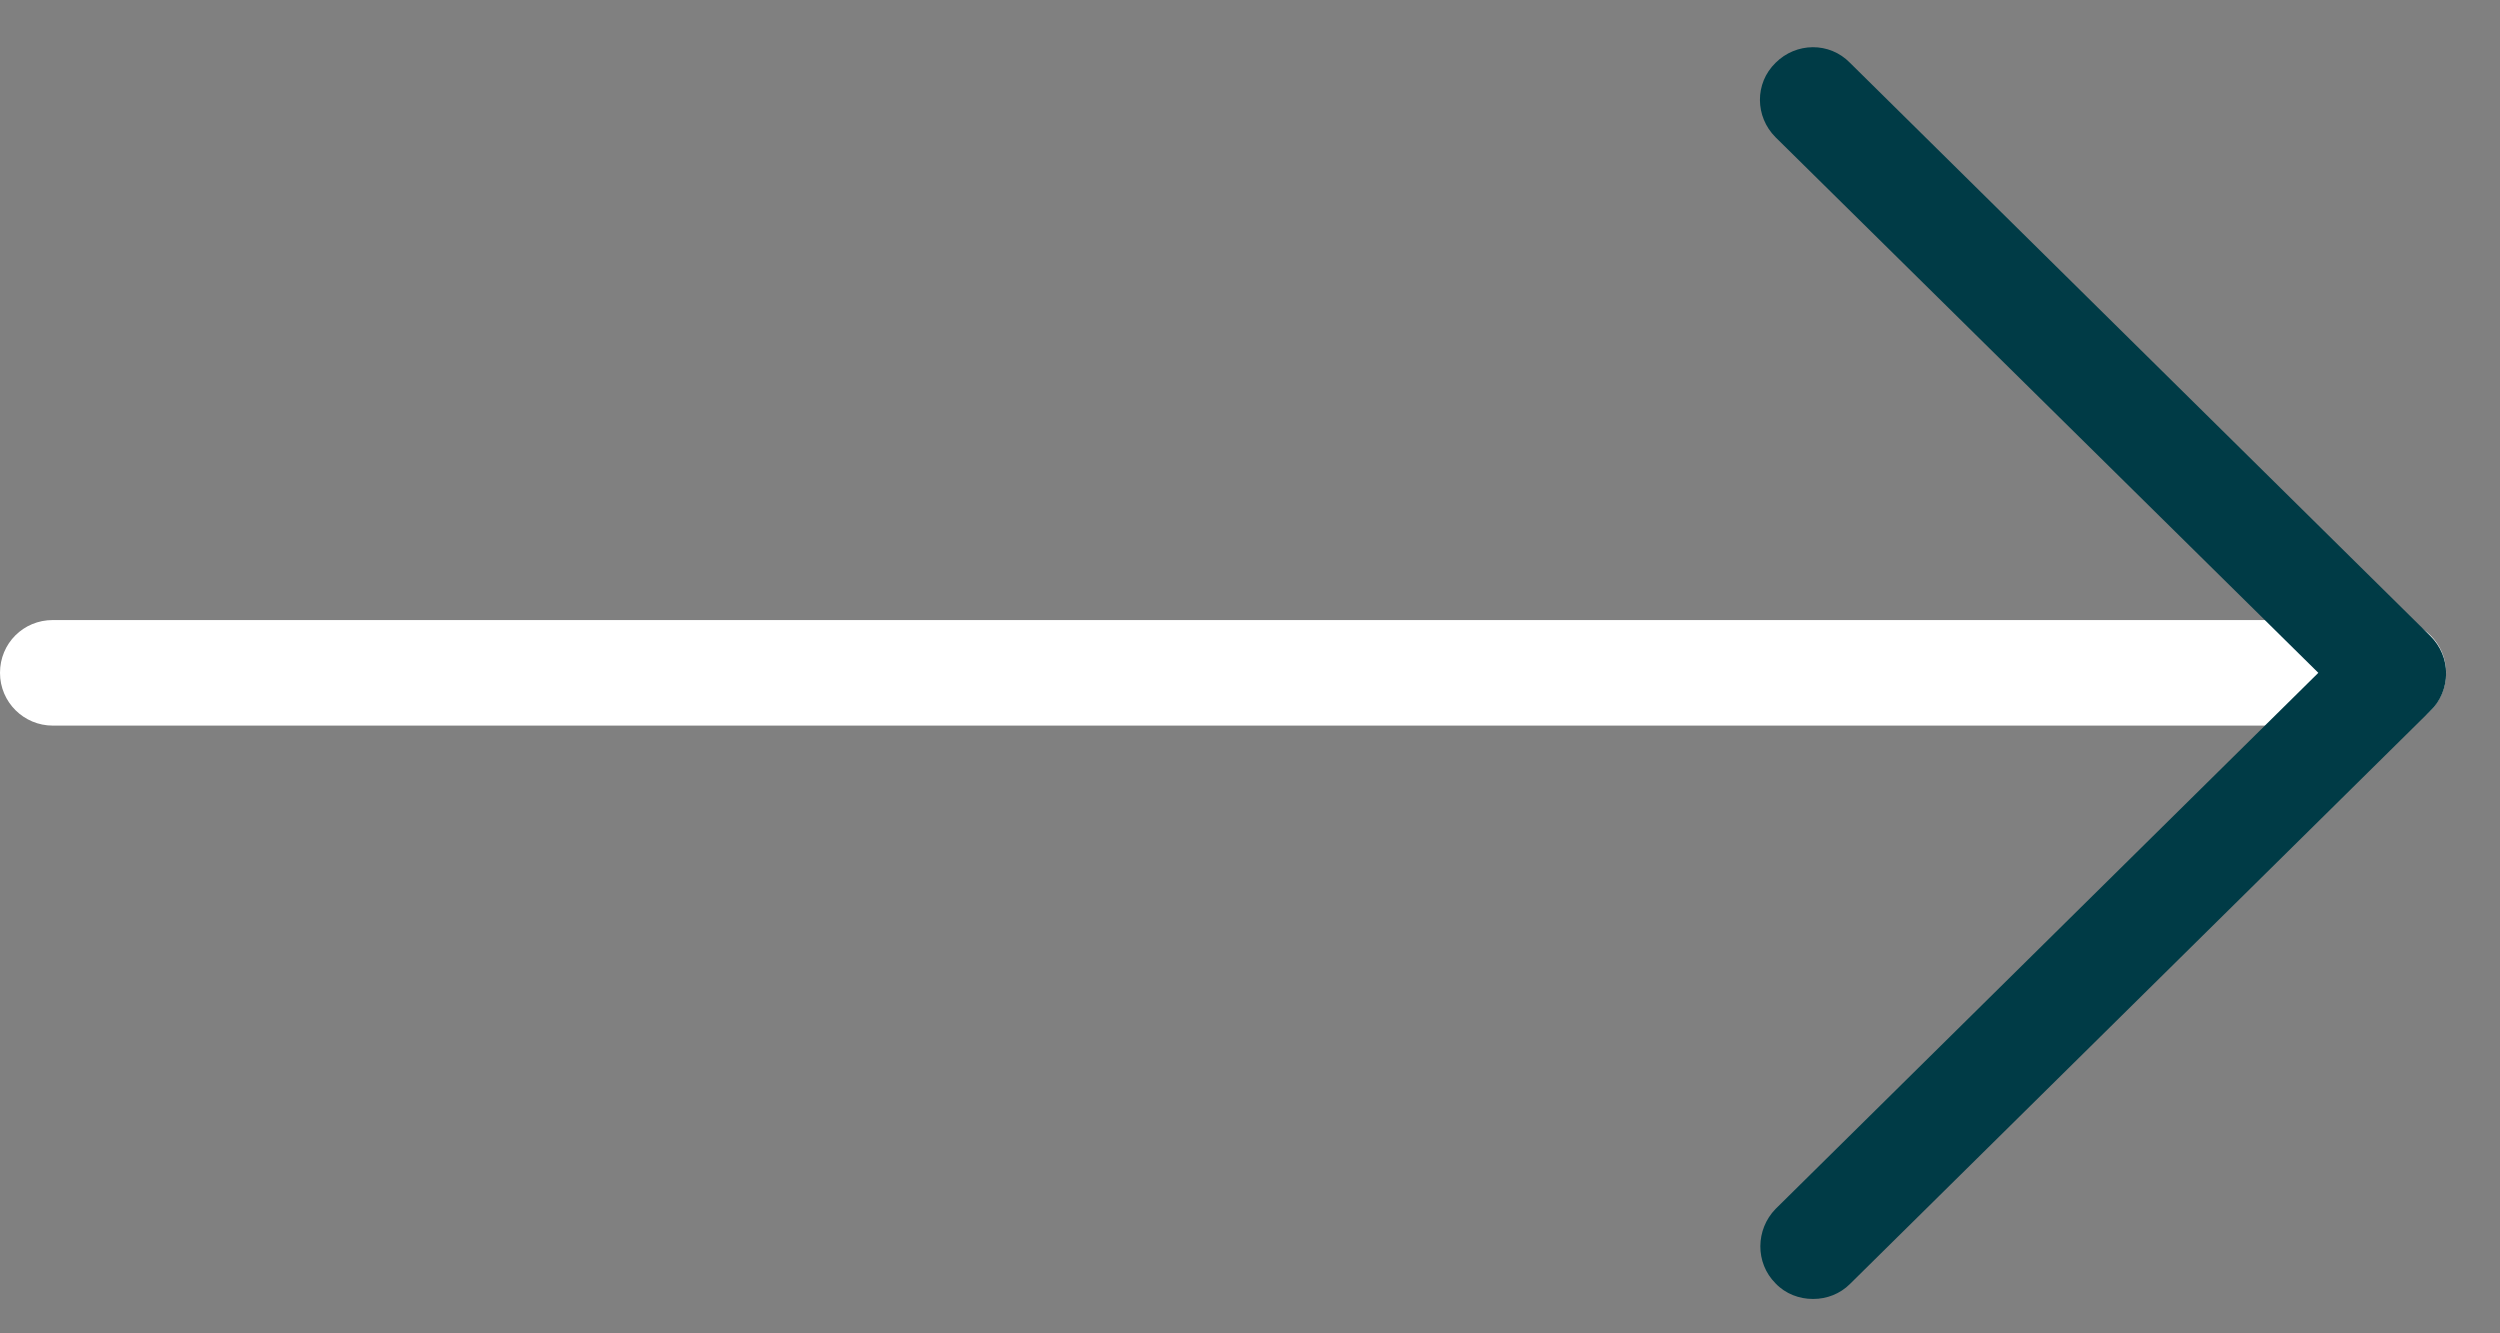
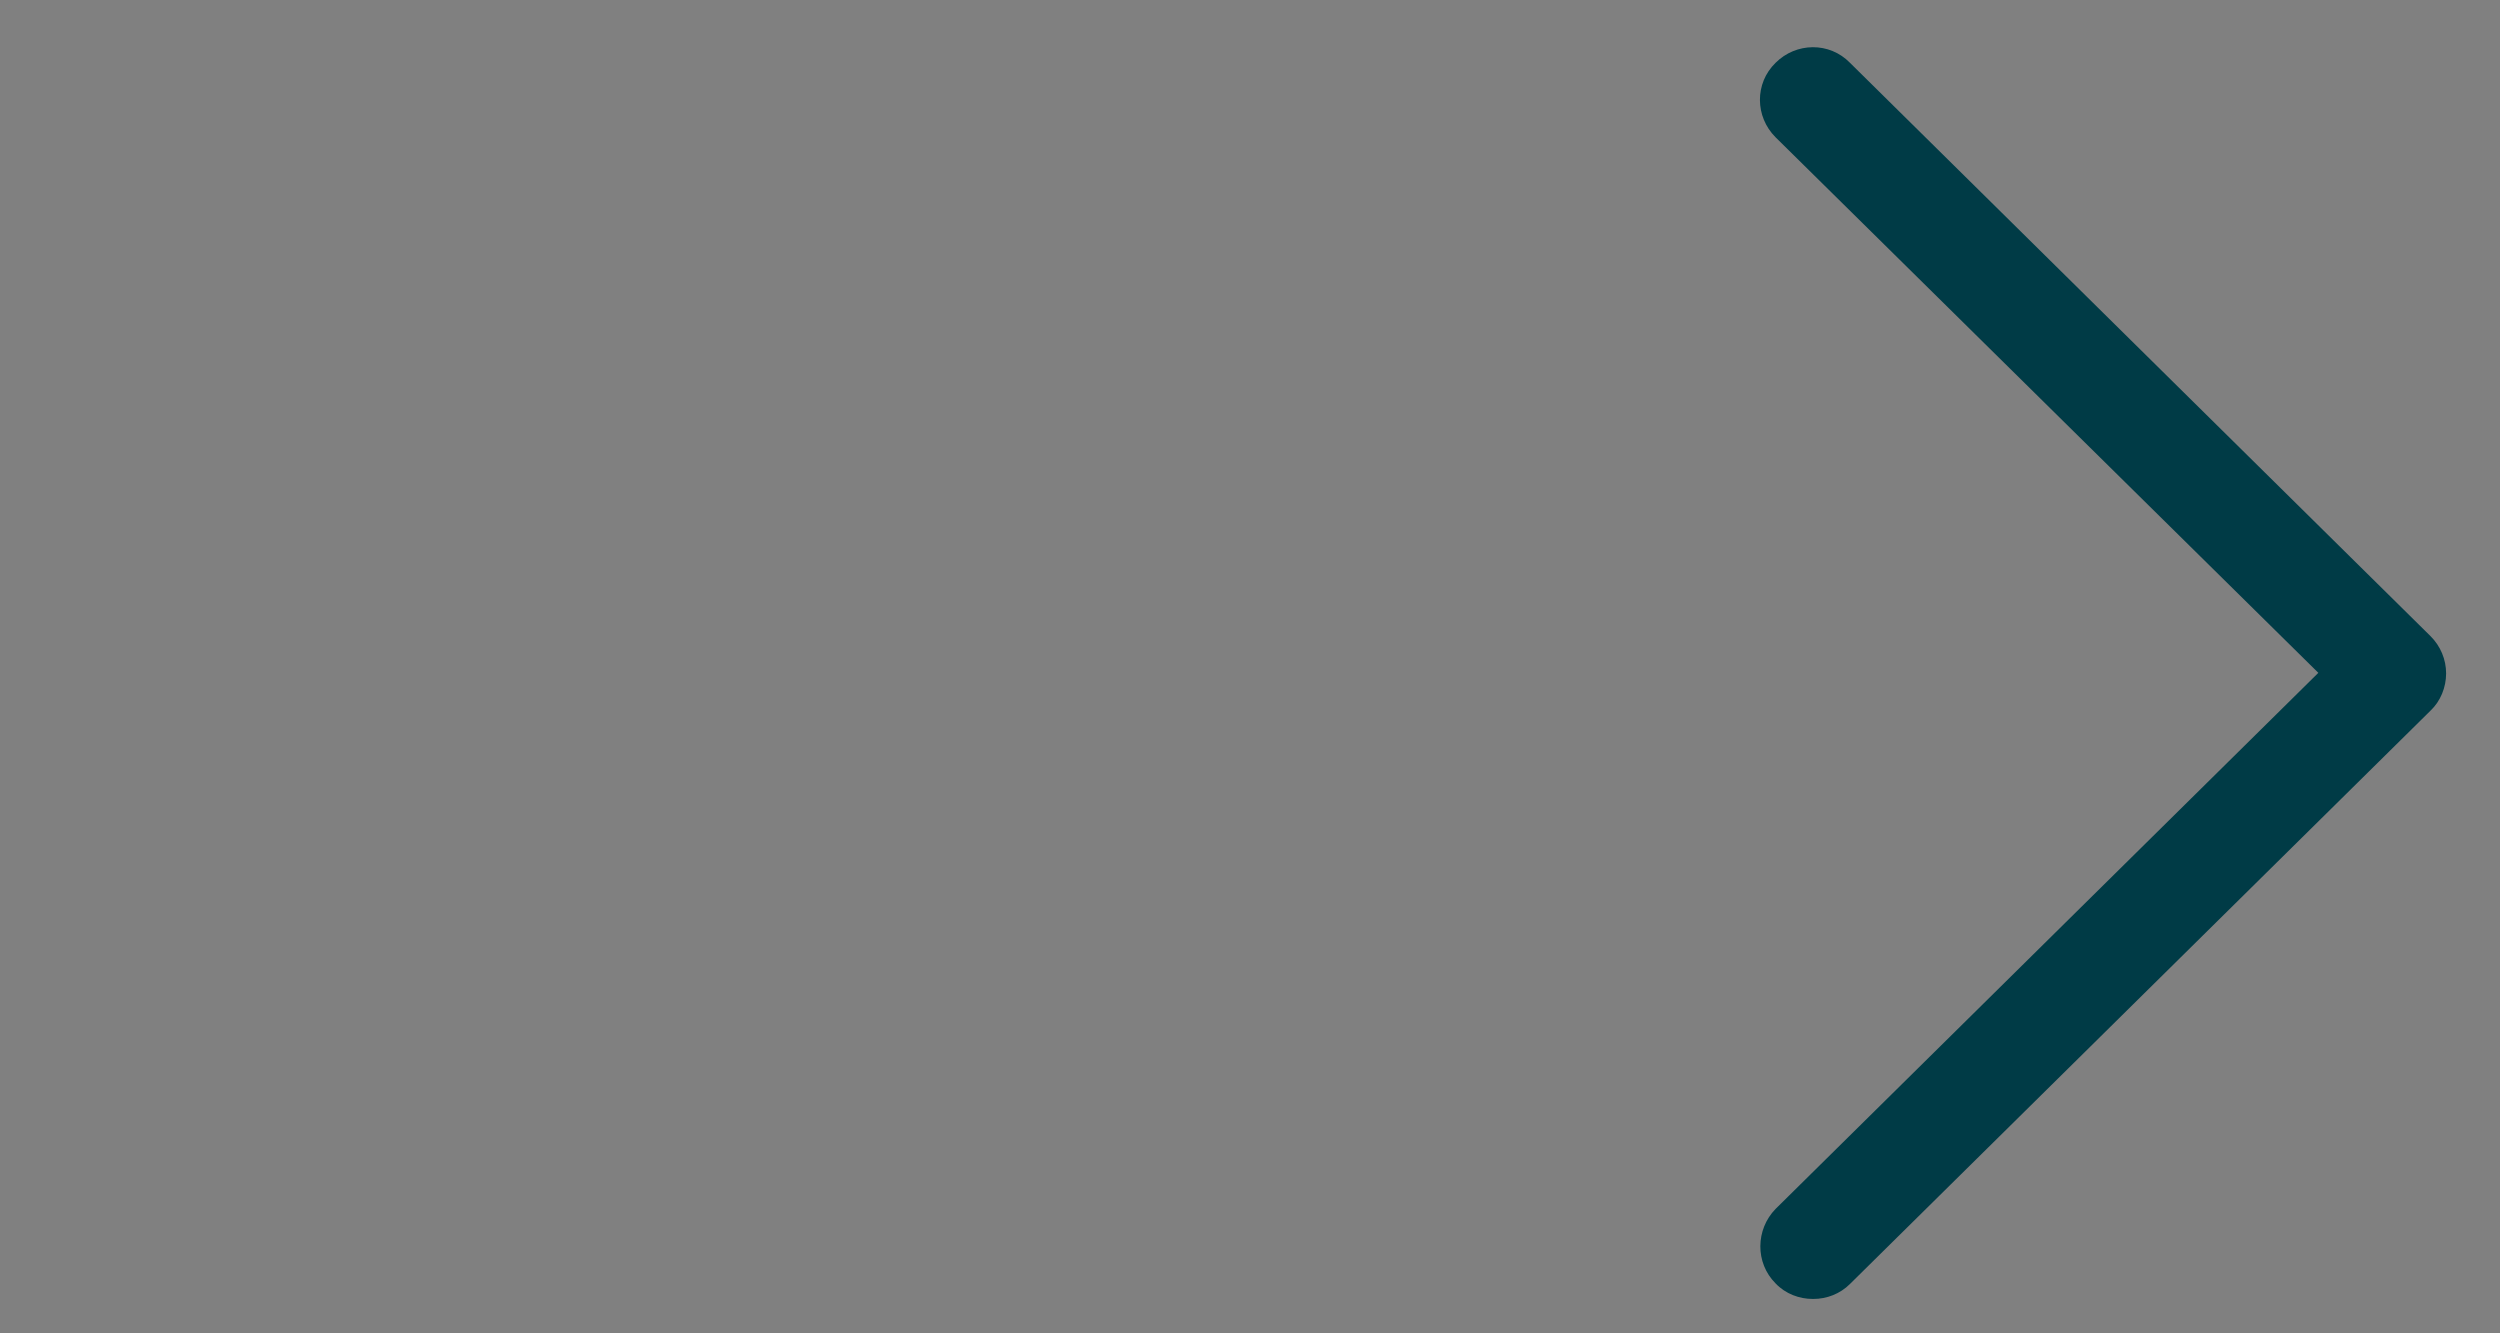
<svg xmlns="http://www.w3.org/2000/svg" width="45" height="24" viewBox="0 0 45 24" fill="none">
  <rect x="0" y="0" width="45" height="24" fill="#808080" stroke="none" />
-   <path d="M43.08 13.061H0.95C0.43 13.061 0 12.641 0 12.111C0 11.581 0.42 11.161 0.95 11.161H43.08C43.6 11.161 44.03 11.581 44.03 12.111C44.03 12.641 43.61 13.061 43.08 13.061Z" fill="white" />
  <path d="M32.63 23.381C32.39 23.381 32.14 23.291 31.96 23.101C31.59 22.731 31.6 22.131 31.96 21.761L41.73 12.111L31.96 2.471C31.59 2.101 31.58 1.501 31.96 1.131C32.33 0.761 32.93 0.751 33.3 1.131L43.75 11.451C43.93 11.631 44.03 11.871 44.03 12.121C44.03 12.371 43.93 12.621 43.75 12.791L33.3 23.111C33.12 23.291 32.88 23.381 32.64 23.381H32.63Z" fill="#003B46" />
</svg>